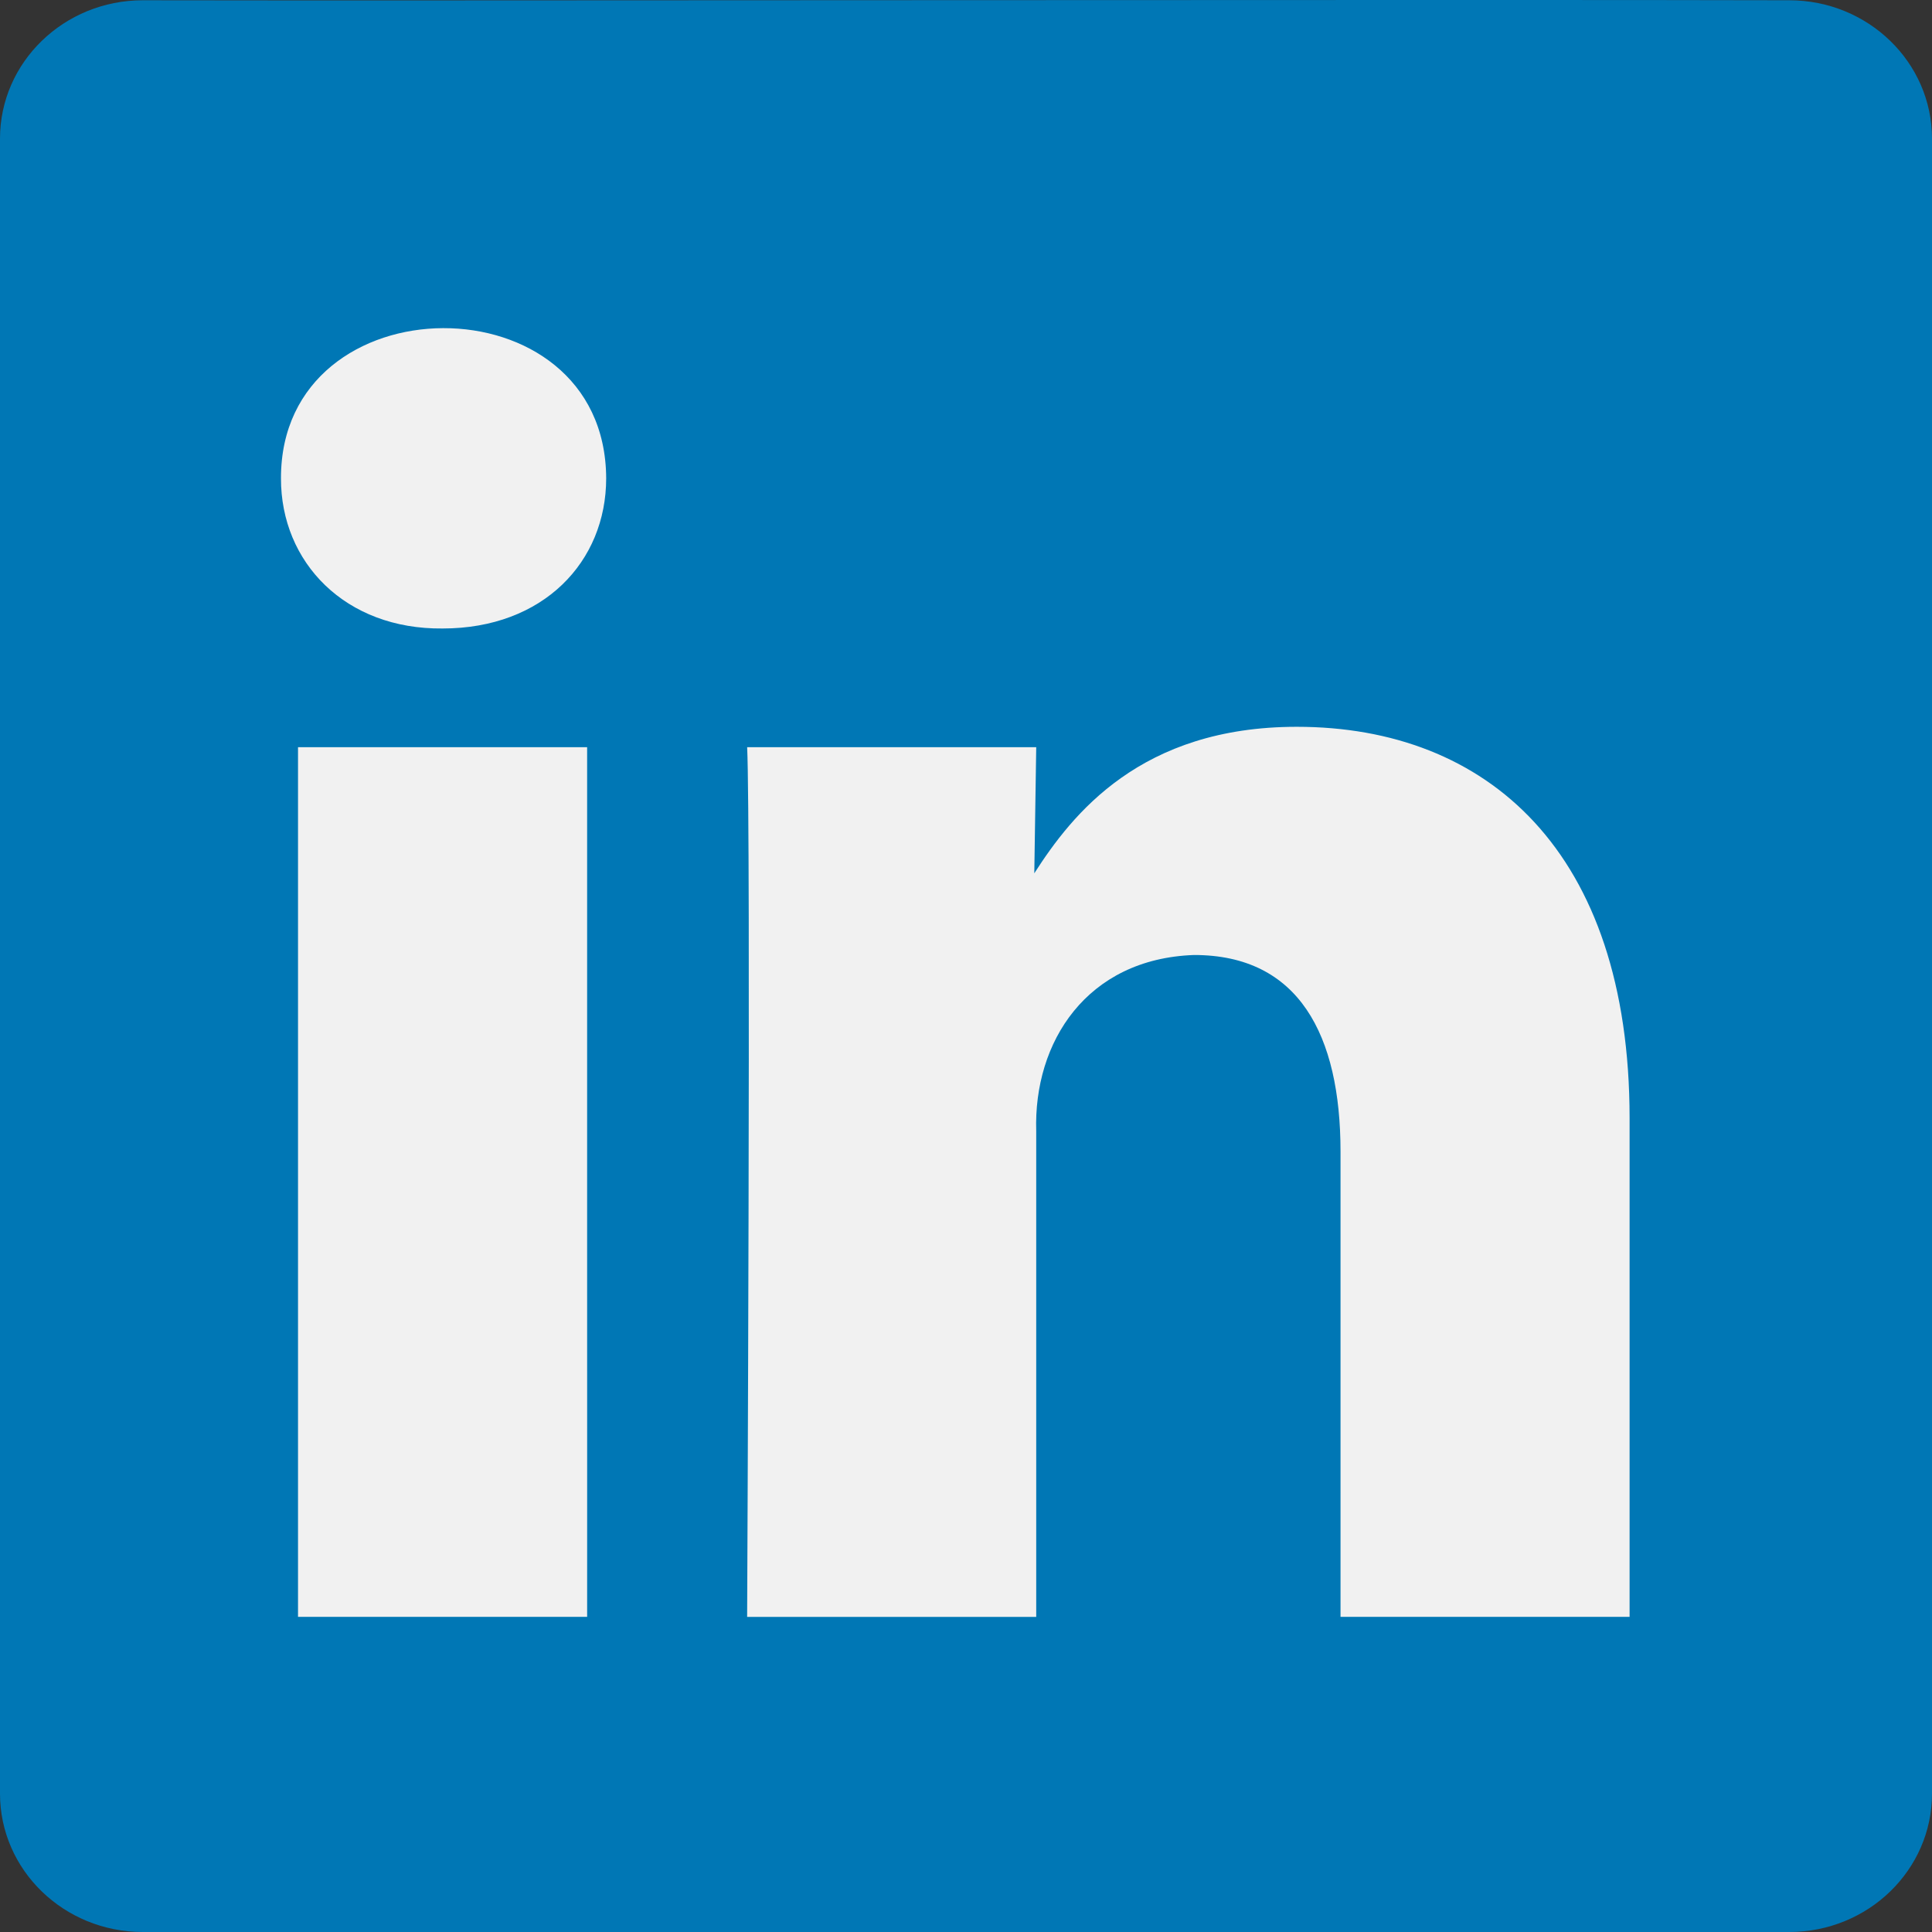
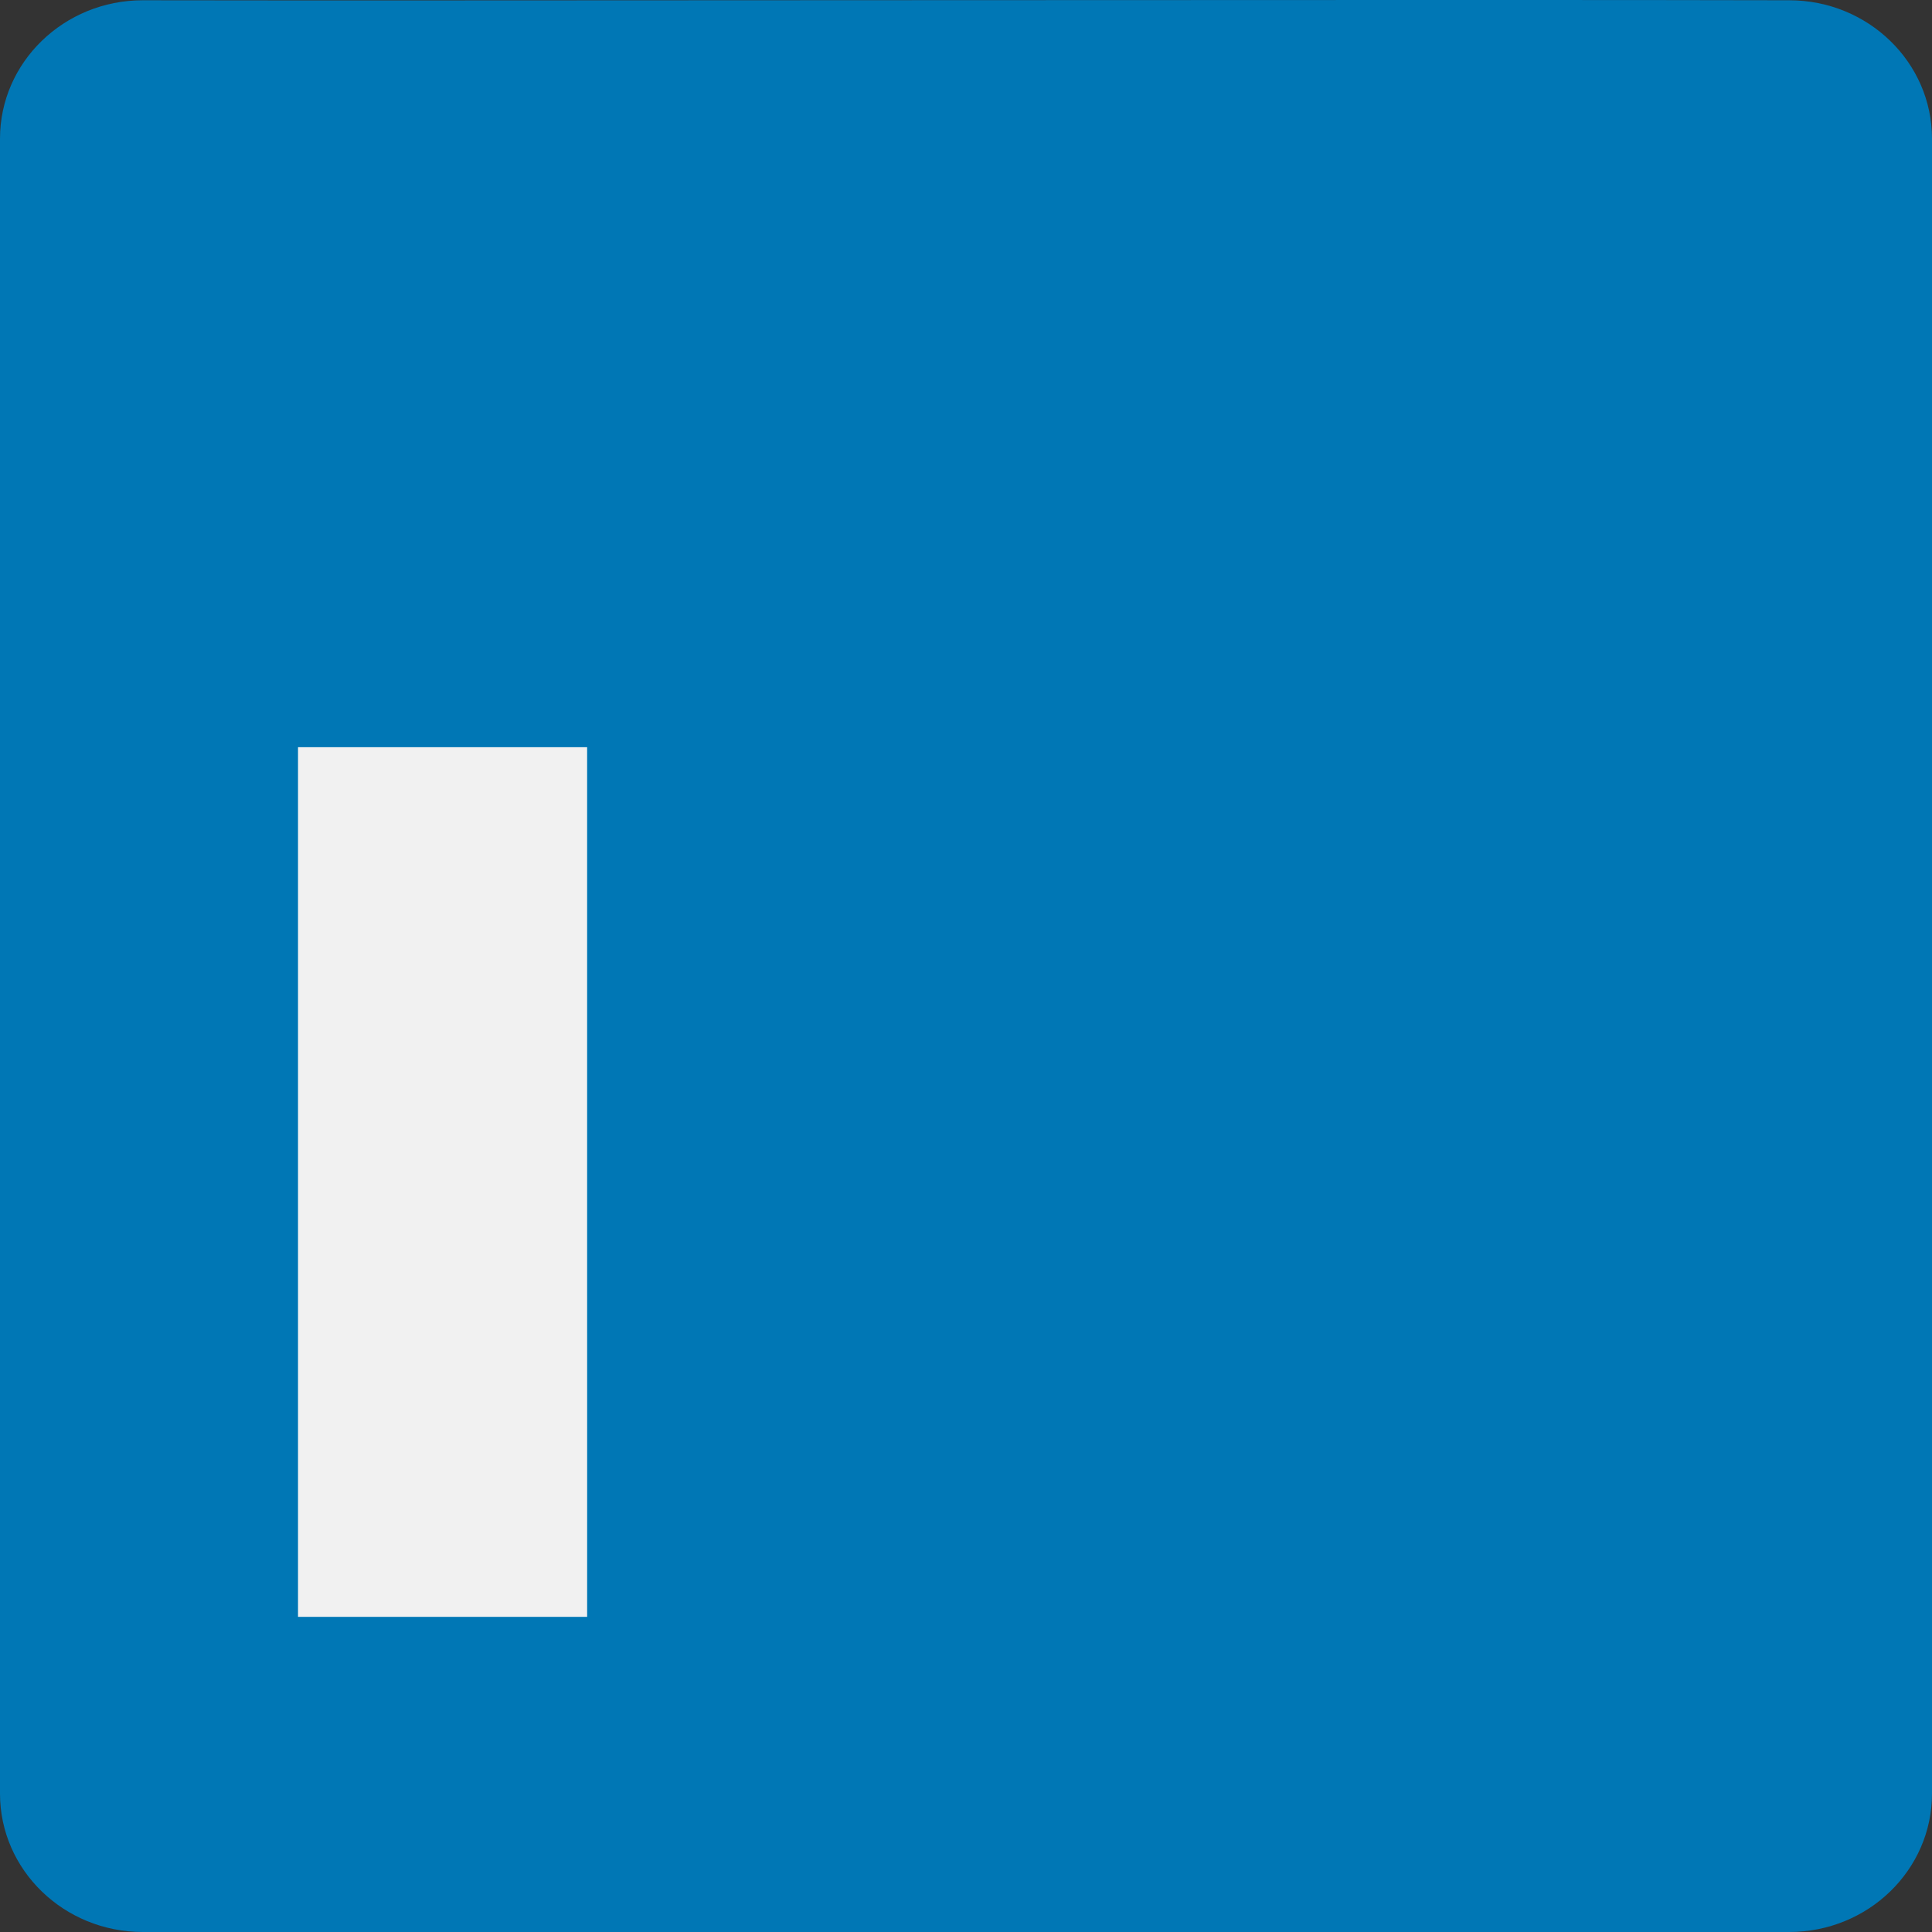
<svg xmlns="http://www.w3.org/2000/svg" width="30" height="30" viewBox="0 0 95 95" version="1.1" xml:space="preserve" id="svg5">
  <rect x="0" y="0" width="95" height="95" fill="#333333" stroke="none" />
  <defs id="defs5" />
  <style type="text/css" id="style1">
	.st0{fill:#FFFFFF;}
	.st1{fill:#F5BB41;}
	.st2{fill:#2167D1;}
	.st3{fill:#3D84F3;}
	.st4{fill:#4CA853;}
	.st5{fill:#398039;}
	.st6{fill:#D74F3F;}
	.st7{fill:#D43C89;}
	.st8{fill:#B2005F;}
	.st9{fill:none;stroke:#000000;stroke-width:3;stroke-linecap:round;stroke-linejoin:round;stroke-miterlimit:10;}
	
		.st10{fill-rule:evenodd;clip-rule:evenodd;fill:none;stroke:#000000;stroke-width:3;stroke-linecap:round;stroke-linejoin:round;stroke-miterlimit:10;}
	
		.st11{fill-rule:evenodd;clip-rule:evenodd;fill:none;stroke:#040404;stroke-width:3;stroke-linecap:round;stroke-linejoin:round;stroke-miterlimit:10;}
	.st12{fill-rule:evenodd;clip-rule:evenodd;}
	.st13{fill-rule:evenodd;clip-rule:evenodd;fill:#040404;}
	.st14{fill:url(#SVGID_1_);}
	.st15{fill:url(#SVGID_2_);}
	.st16{fill:url(#SVGID_3_);}
	.st17{fill:url(#SVGID_4_);}
	.st18{fill:url(#SVGID_5_);}
	.st19{fill:url(#SVGID_6_);}
	.st20{fill:url(#SVGID_7_);}
	.st21{fill:url(#SVGID_8_);}
	.st22{fill:url(#SVGID_9_);}
	.st23{fill:url(#SVGID_10_);}
	.st24{fill:url(#SVGID_11_);}
	.st25{fill:url(#SVGID_12_);}
	.st26{fill:url(#SVGID_13_);}
	.st27{fill:url(#SVGID_14_);}
	.st28{fill:url(#SVGID_15_);}
	.st29{fill:url(#SVGID_16_);}
	.st30{fill:url(#SVGID_17_);}
	.st31{fill:url(#SVGID_18_);}
	.st32{fill:url(#SVGID_19_);}
	.st33{fill:url(#SVGID_20_);}
	.st34{fill:url(#SVGID_21_);}
	.st35{fill:url(#SVGID_22_);}
	.st36{fill:url(#SVGID_23_);}
	.st37{fill:url(#SVGID_24_);}
	.st38{fill:url(#SVGID_25_);}
	.st39{fill:url(#SVGID_26_);}
	.st40{fill:url(#SVGID_27_);}
	.st41{fill:url(#SVGID_28_);}
	.st42{fill:url(#SVGID_29_);}
	.st43{fill:url(#SVGID_30_);}
	.st44{fill:url(#SVGID_31_);}
	.st45{fill:url(#SVGID_32_);}
	.st46{fill:url(#SVGID_33_);}
	.st47{fill:url(#SVGID_34_);}
	.st48{fill:url(#SVGID_35_);}
	.st49{fill:url(#SVGID_36_);}
	.st50{fill:url(#SVGID_37_);}
	.st51{fill:url(#SVGID_38_);}
	.st52{fill:url(#SVGID_39_);}
	.st53{fill:url(#SVGID_40_);}
	.st54{fill:url(#SVGID_41_);}
	.st55{fill:url(#SVGID_42_);}
	.st56{fill:url(#SVGID_43_);}
	.st57{fill:url(#SVGID_44_);}
	.st58{fill:url(#SVGID_45_);}
	.st59{fill:#040404;}
	.st60{fill:url(#SVGID_46_);}
	.st61{fill:url(#SVGID_47_);}
	.st62{fill:url(#SVGID_48_);}
	.st63{fill:url(#SVGID_49_);}
	.st64{fill:url(#SVGID_50_);}
	.st65{fill:url(#SVGID_51_);}
	.st66{fill:url(#SVGID_52_);}
	.st67{fill:url(#SVGID_53_);}
	.st68{fill:url(#SVGID_54_);}
	.st69{fill:url(#SVGID_55_);}
	.st70{fill:url(#SVGID_56_);}
	.st71{fill:url(#SVGID_57_);}
	.st72{fill:url(#SVGID_58_);}
	.st73{fill:url(#SVGID_59_);}
	.st74{fill:url(#SVGID_60_);}
	.st75{fill:url(#SVGID_61_);}
	.st76{fill:url(#SVGID_62_);}
	.st77{fill:none;stroke:#000000;stroke-width:3;stroke-miterlimit:10;}
	.st78{fill:none;stroke:#FFFFFF;stroke-miterlimit:10;}
	.st79{fill:#4BC9FF;}
	.st80{fill:#5500DD;}
	.st81{fill:#FF3A00;}
	.st82{fill:#E6162D;}
	.st83{fill:#F1F1F1;}
	.st84{fill:#FF9933;}
	.st85{fill:#B92B27;}
	.st86{fill:#00ACED;}
	.st87{fill:#BD2125;}
	.st88{fill:#1877F2;}
	.st89{fill:#6665D2;}
	.st90{fill:#CE3056;}
	.st91{fill:#5BB381;}
	.st92{fill:#61C3EC;}
	.st93{fill:#E4B34B;}
	.st94{fill:#181EF2;}
	.st95{fill:#FF0000;}
	.st96{fill:#FE466C;}
	.st97{fill:#FA4778;}
	.st98{fill:#FF7700;}
	.st99{fill-rule:evenodd;clip-rule:evenodd;fill:#1F6BF6;}
	.st100{fill:#520094;}
	.st101{fill:#4477E8;}
	.st102{fill:#3D1D1C;}
	.st103{fill:#FFE812;}
	.st104{fill:#344356;}
	.st105{fill:#00CC76;}
	.st106{fill-rule:evenodd;clip-rule:evenodd;fill:#345E90;}
	.st107{fill:#1F65D8;}
	.st108{fill:#EB3587;}
	.st109{fill-rule:evenodd;clip-rule:evenodd;fill:#603A88;}
	.st110{fill:#E3CE99;}
	.st111{fill:#783AF9;}
	.st112{fill:#FF515E;}
	.st113{fill:#FF4906;}
	.st114{fill:#503227;}
	.st115{fill:#4C7BD9;}
	.st116{fill:#69C9D0;}
	.st117{fill:#1B92D1;}
	.st118{fill:#EB4F4A;}
	.st119{fill:#513728;}
	.st120{fill:#FF6600;}
	.st121{fill-rule:evenodd;clip-rule:evenodd;fill:#B61438;}
	.st122{fill:#FFFC00;}
	.st123{fill:#141414;}
	.st124{fill:#94D137;}
	.st125{fill-rule:evenodd;clip-rule:evenodd;fill:#F1F1F1;}
	.st126{fill-rule:evenodd;clip-rule:evenodd;fill:#66E066;}
	.st127{fill:#2D8CFF;}
	.st128{fill:#F1A300;}
	.st129{fill:#4BA2F2;}
	.st130{fill:#1A5099;}
	.st131{fill:#EE6060;}
	.st132{fill-rule:evenodd;clip-rule:evenodd;fill:#F48120;}
	.st133{fill:#222222;}
	.st134{fill:url(#SVGID_63_);}
	.st135{fill:#0077B5;}
	.st136{fill:#FFCC00;}
	.st137{fill:#EB3352;}
	.st138{fill:#F9D265;}
	.st139{fill:#F5B955;}
	.st140{fill:#DD2A7B;}
	.st141{fill:#66E066;}
	.st142{fill:#EB4E00;}
	.st143{fill:#FFC794;}
	.st144{fill:#B5332A;}
	.st145{fill:#4E85EB;}
	.st146{fill:#58A45C;}
	.st147{fill:#F2BC42;}
	.st148{fill:#D85040;}
	.st149{fill:#464EB8;}
	.st150{fill:#7B83EB;}
</style>
  <g id="Layer_1" transform="translate(-2.5,-2.5)" />
  <g id="Layer_2" transform="translate(-2.5,-2.5)">
    <g id="g5">
      <path class="st135" d="M 90.479,2.513 C 75.868,2.472 21.977,2.541 9.521,2.513 5.645,2.513 2.5,5.562 2.5,9.317 v 81.381 c 0,3.756 3.145,6.802 7.021,6.802 h 80.958 c 3.878,0 7.021,-3.046 7.021,-6.803 V 9.317 c 0,-3.755 -3.143,-6.804 -7.021,-6.804 z" id="path1" />
      <g id="g4">
-         <path class="st83" d="m 53.453,82.005 c 0,0 0,-23.878 0,-23.879 -0.139,-4.388 2.484,-8.483 7.762,-8.667 5.143,0 7.201,3.921 7.201,9.67 V 82.004 H 82.63 V 57.485 c 0,-13.135 -7.012,-19.247 -16.365,-19.247 -7.668,0 -11.036,4.285 -12.907,7.204 l 0.095,-6.2 H 39.239 c 0.185,4.012 -10e-4,42.763 -10e-4,42.763 z" id="path2" />
        <path class="st83" d="M 31.37,63.461 V 39.241 H 17.154 V 82.004 H 31.371 C 31.368,77.514 31.376,67.888 31.37,63.461 Z" id="path3" />
-         <path class="st83" d="m 24.265,33.404 c 4.956,0 8.042,-3.284 8.042,-7.387 -0.041,-9.897 -16.004,-9.787 -15.991,-0.001 -0.011,4.135 3.16,7.439 7.949,7.388 z" id="path4" />
      </g>
    </g>
  </g>
</svg>